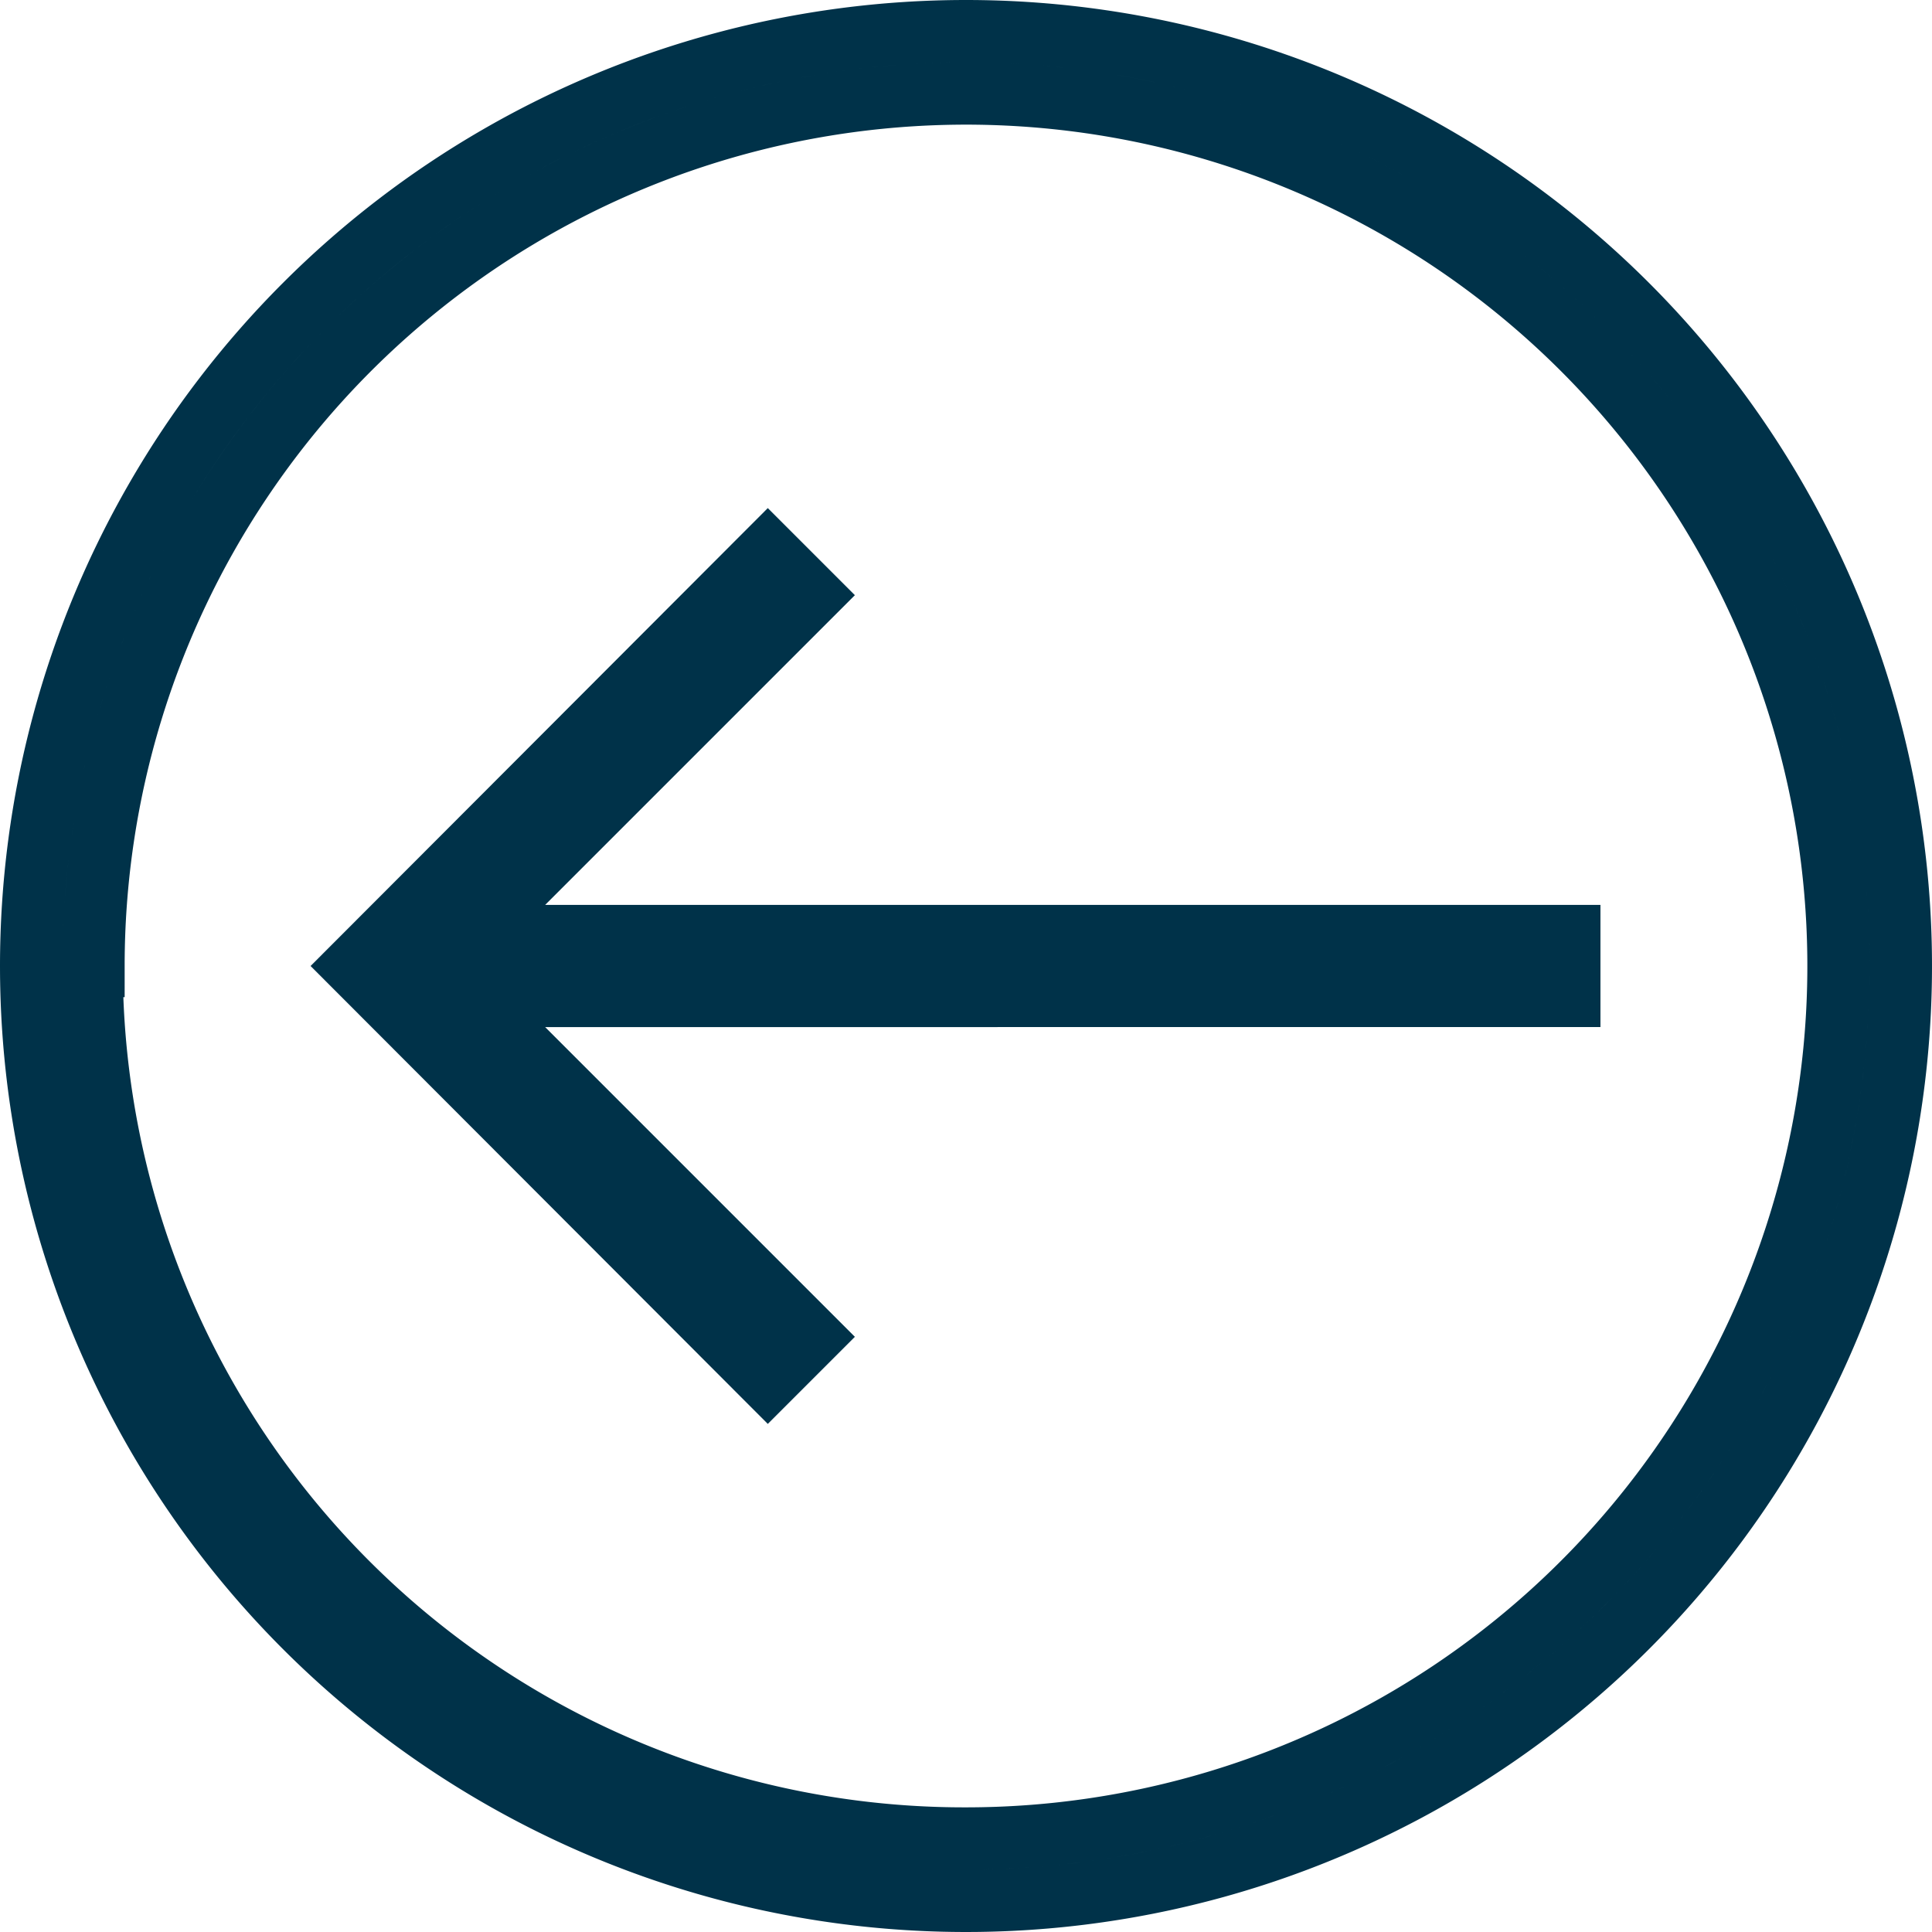
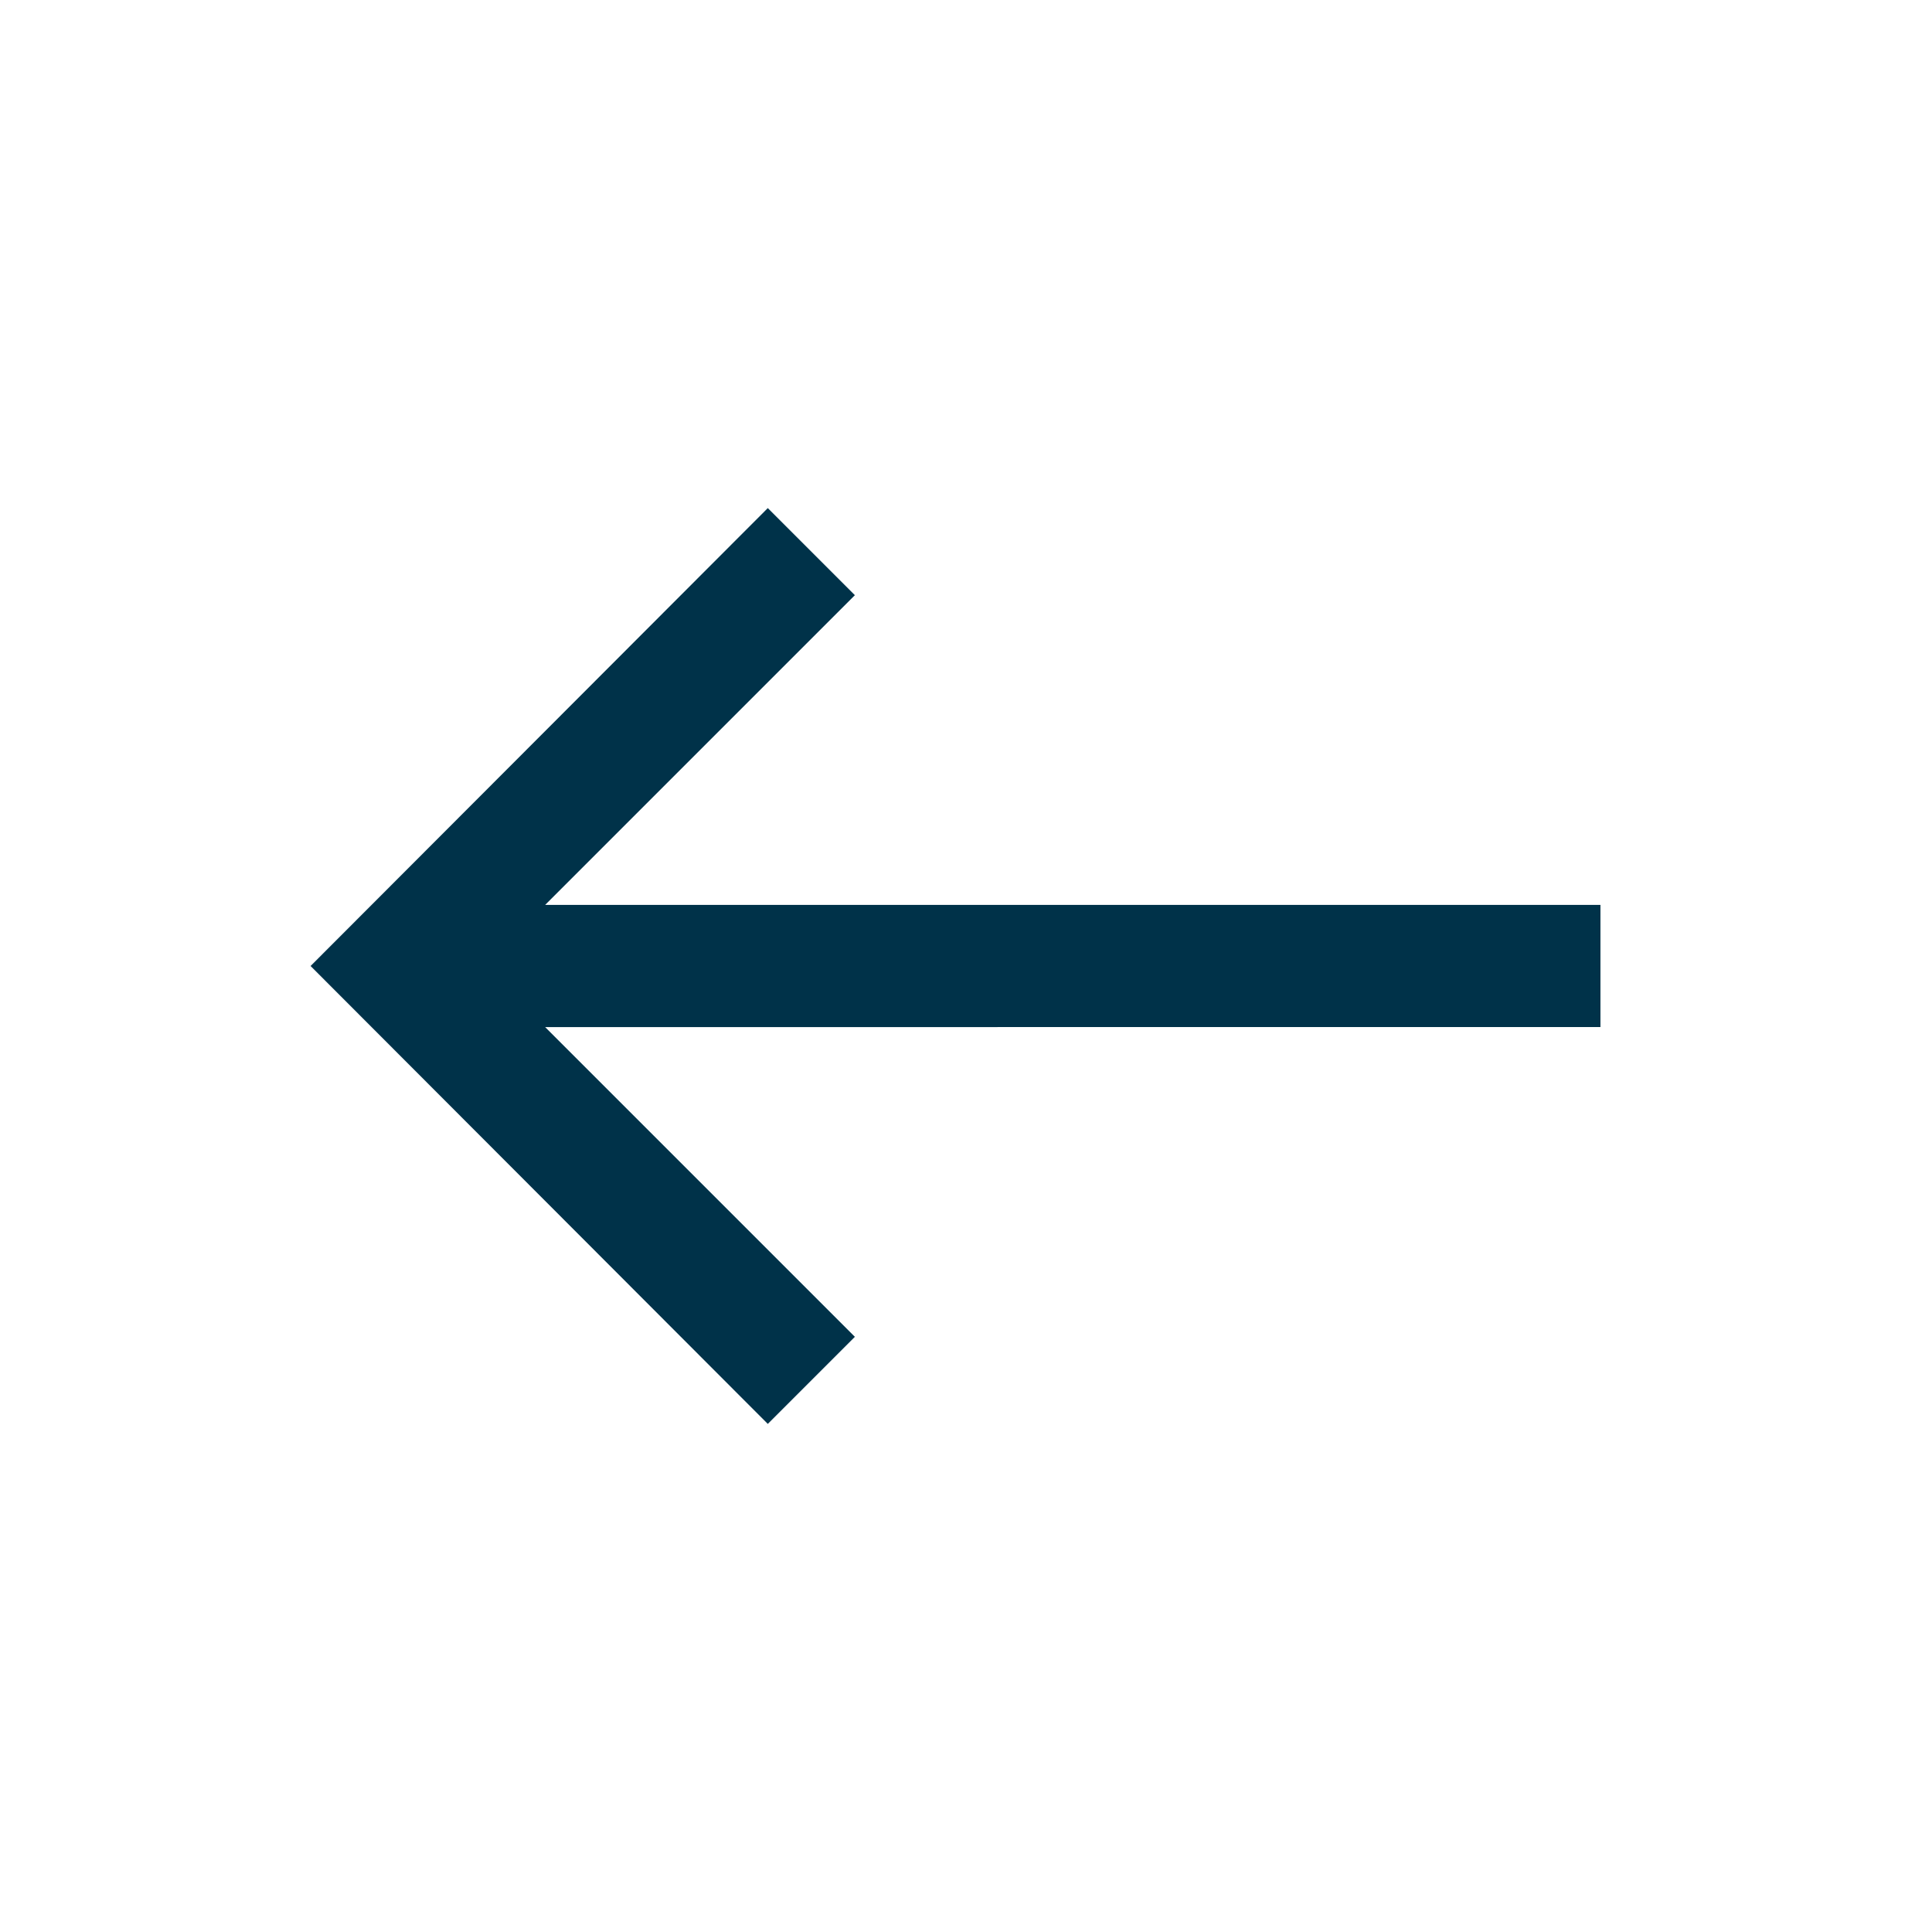
<svg xmlns="http://www.w3.org/2000/svg" viewBox="0 0 31 31">
  <defs>
    <style>.cls-1{fill:none;stroke:#003249;stroke-miterlimit:10}</style>
  </defs>
  <title>Asset 9</title>
  <g id="Layer_2" data-name="Layer 2">
    <g id="_768" data-name="768">
-       <path class="cls-1" d="M.5 15.5a15 15 0 1 0 15-15 15 15 0 0 0-15 15zm1 0a14 14 0 1 1 14 14 14 14 0 0 1-14.03-14z" />
      <path class="cls-1" d="M13.01 9.55l-5.47 5.47h17.64v.96H7.54l5.47 5.47-.69.69-6.63-6.64 6.63-6.64.69.69z" />
    </g>
  </g>
</svg>